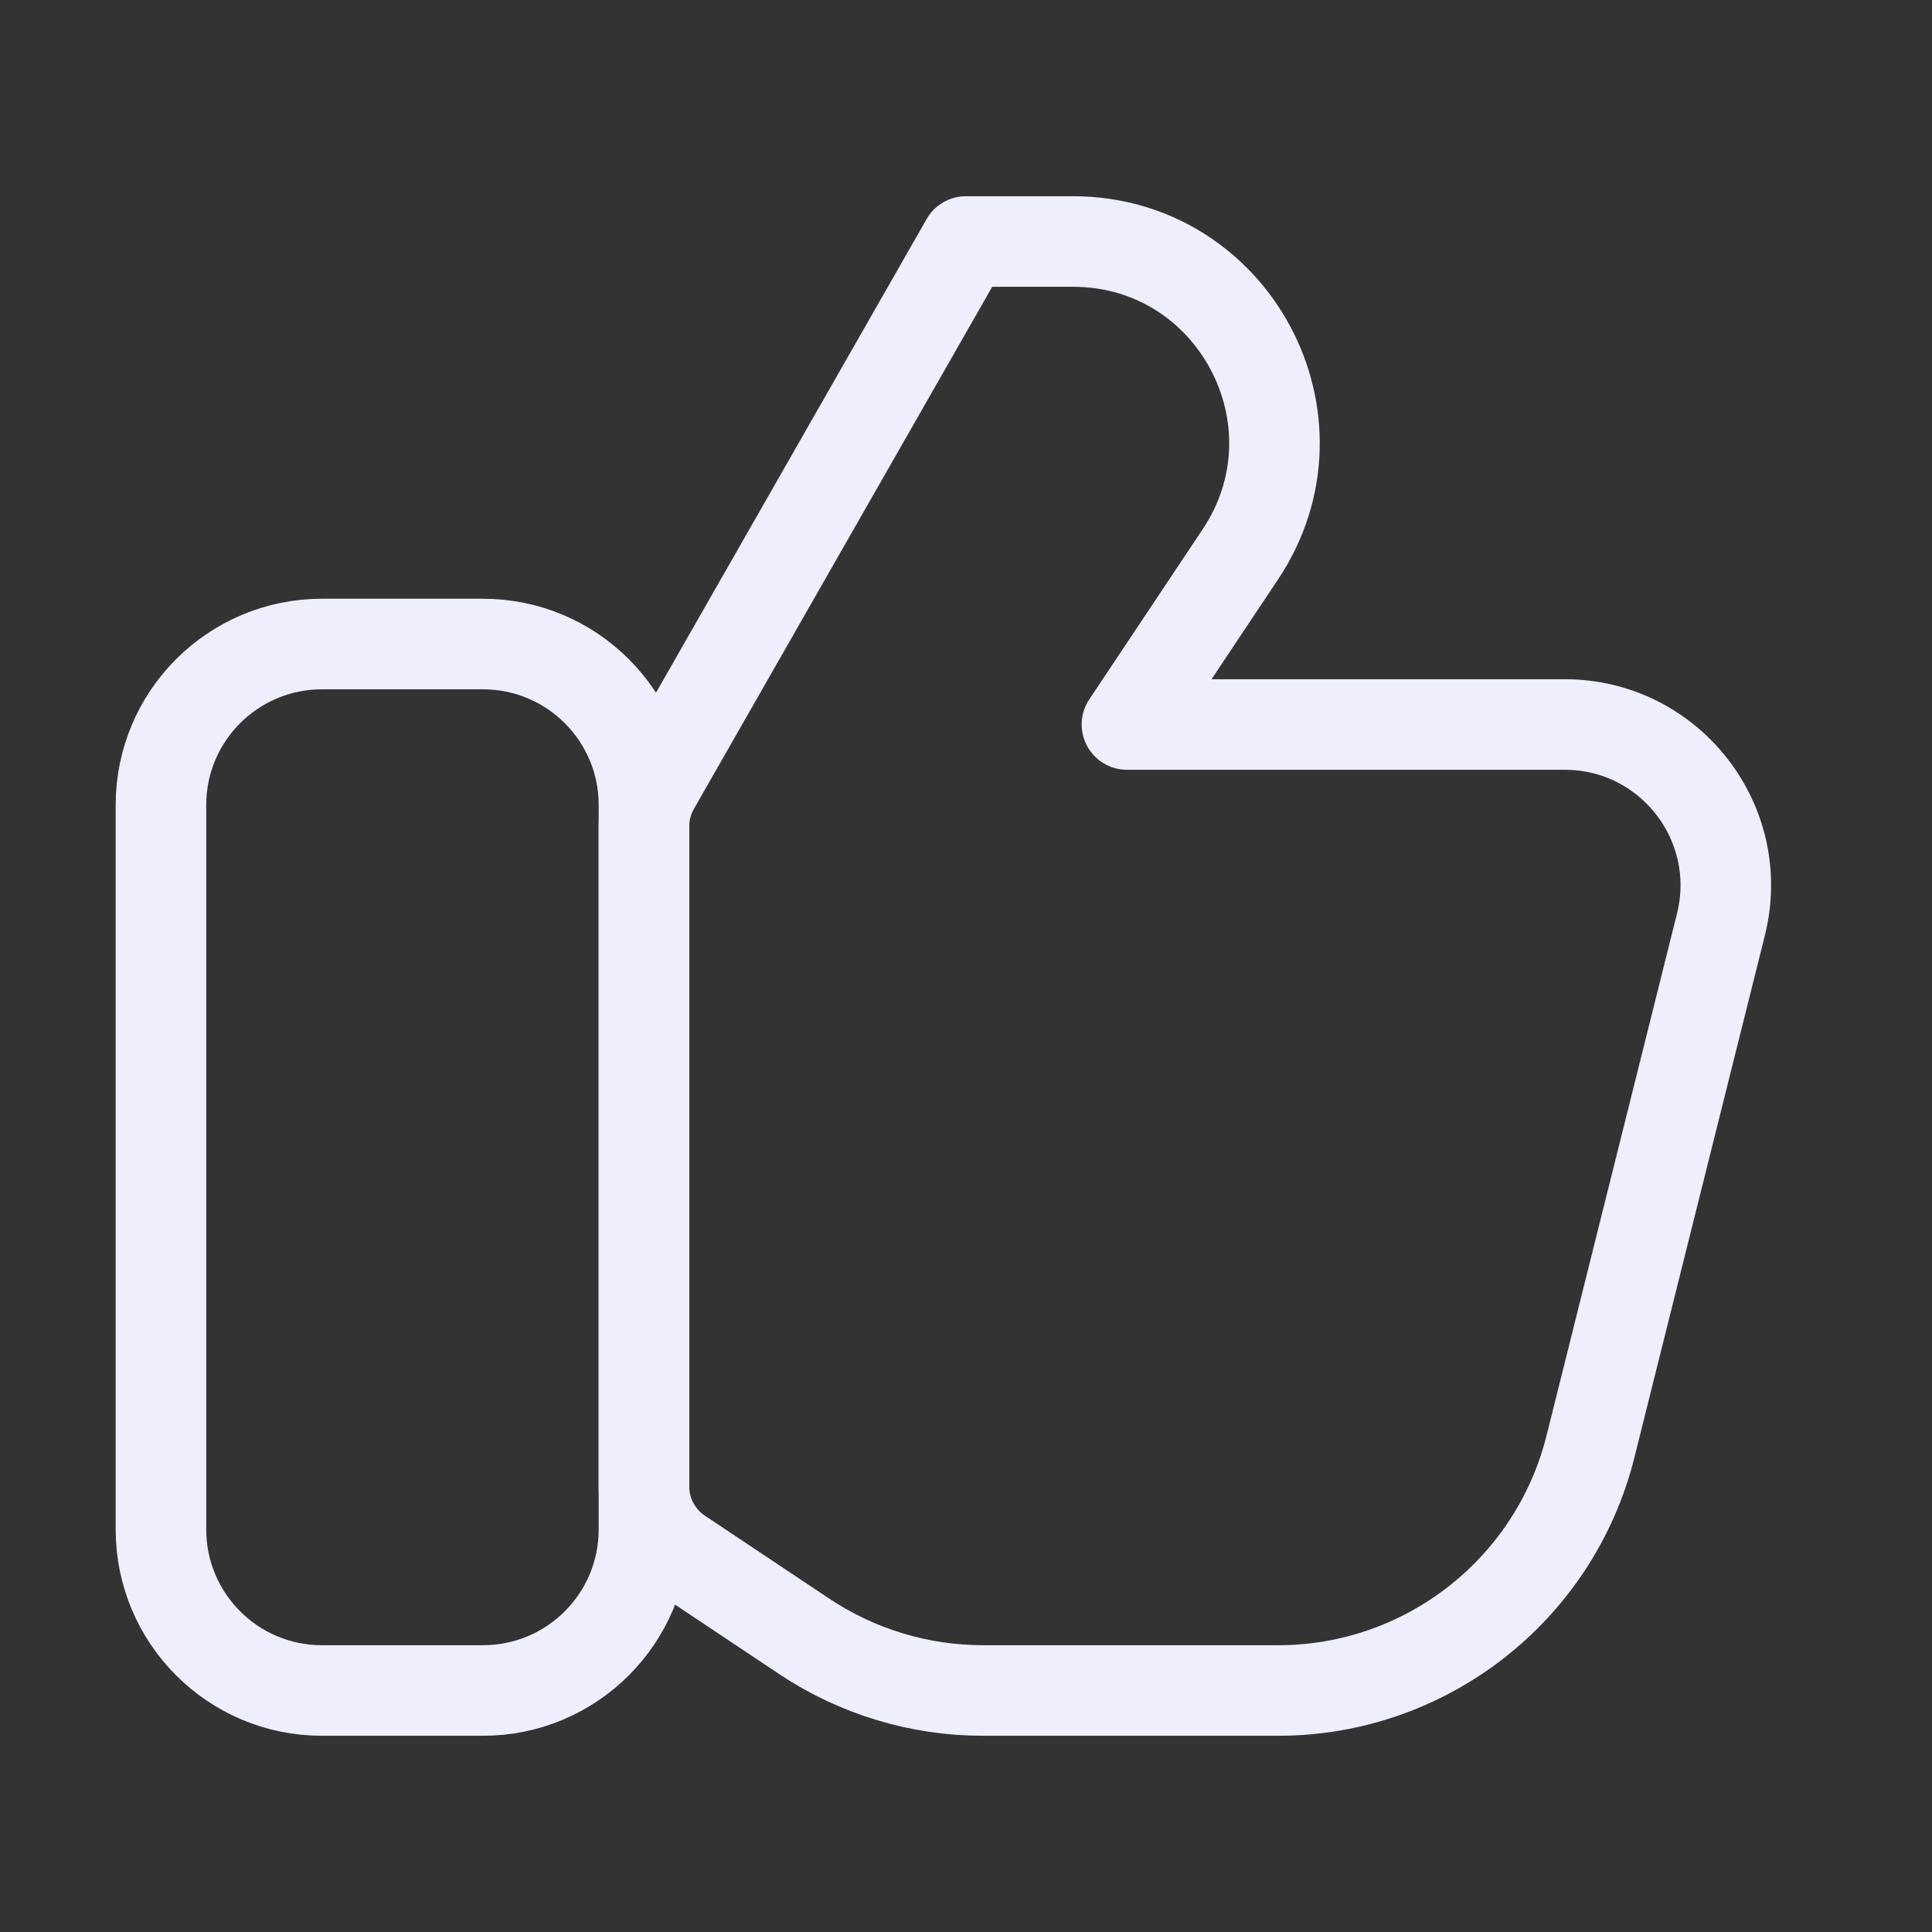
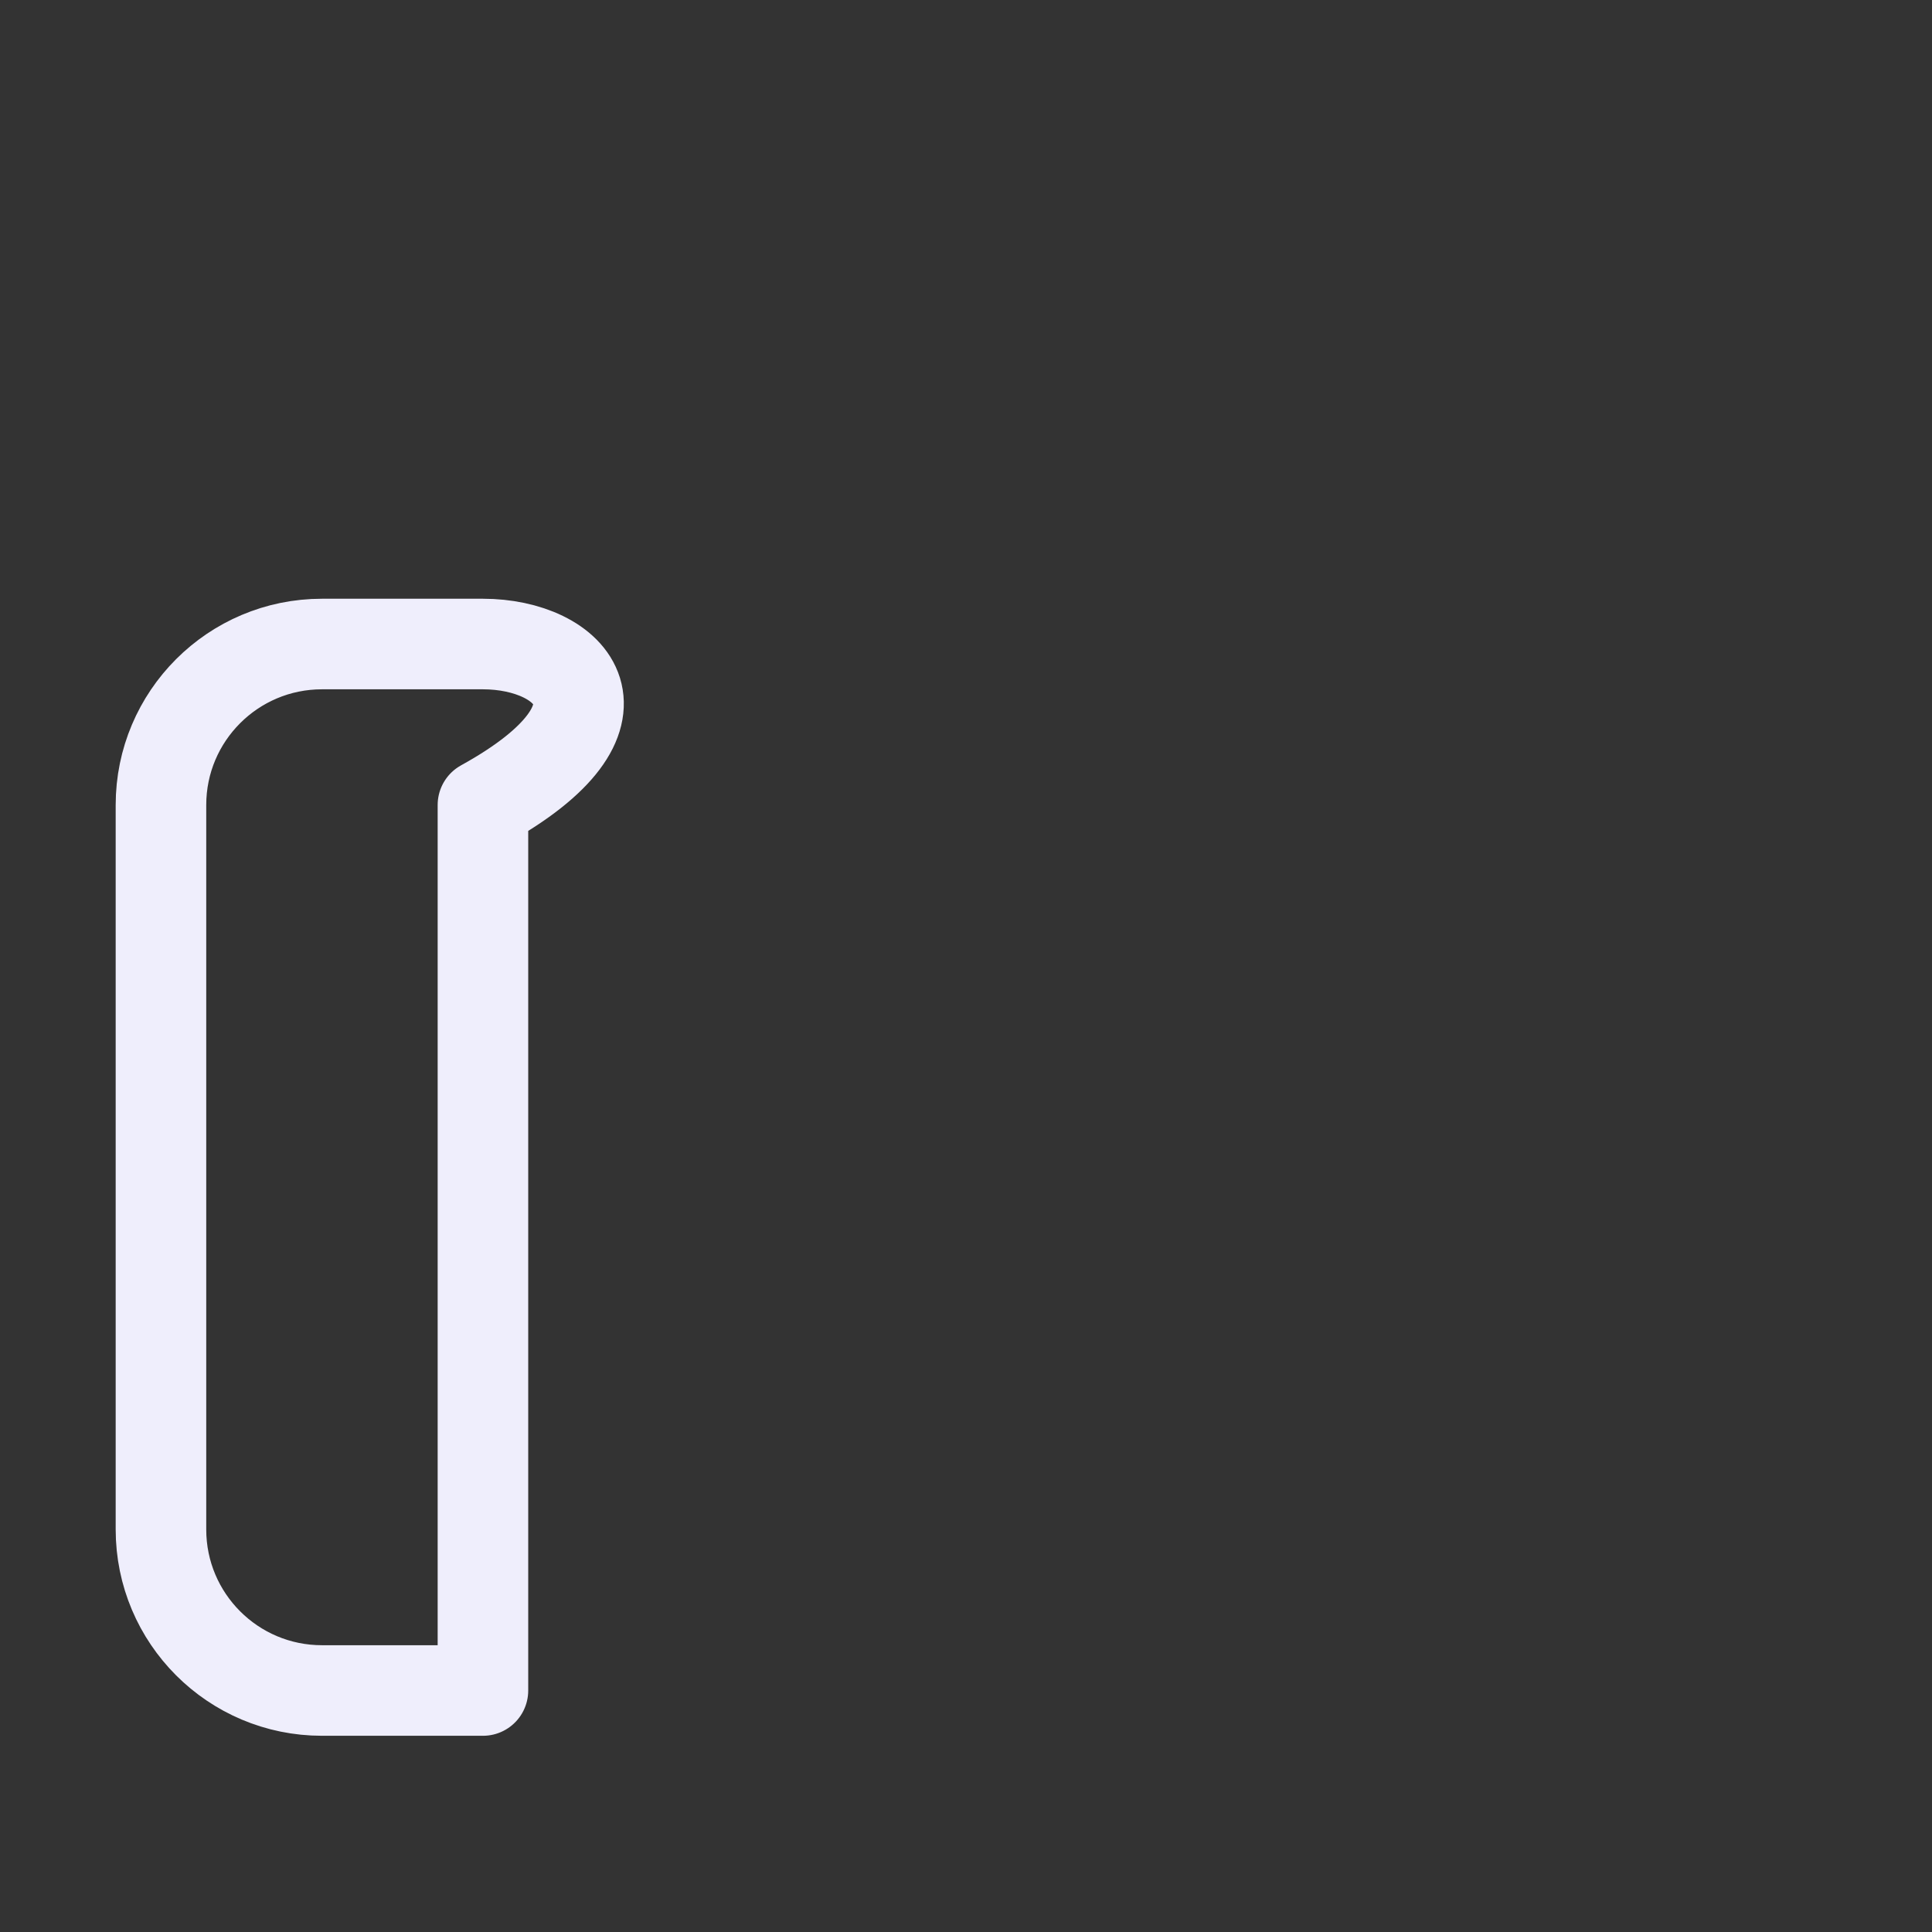
<svg xmlns="http://www.w3.org/2000/svg" width="32" height="32" viewBox="0 0 32 32" fill="none">
  <rect x="0" y="0" width="32" height="32" fill="#333333" stroke="none" />
-   <path d="M7.999 10.667H5.333C3.86 10.667 2.666 11.861 2.666 13.333V25.333C2.666 26.806 3.86 28 5.333 28H7.999C9.472 28 10.666 26.806 10.666 25.333V13.333C10.666 11.861 9.472 10.667 7.999 10.667Z" stroke="#EFEEFC" stroke-width="1.5" stroke-linecap="round" stroke-linejoin="round" />
-   <path d="M21.169 28H16.281C15.228 28 14.198 27.688 13.322 27.104L11.26 25.729C10.889 25.482 10.666 25.066 10.666 24.62V13.687C10.666 13.455 10.727 13.227 10.842 13.026L15.999 4H17.771C20.433 4 22.021 6.967 20.544 9.182L18.666 12H25.917C27.652 12 28.925 13.63 28.504 15.313L26.343 23.96C25.749 26.334 23.616 28 21.169 28Z" stroke="#EFEEFC" stroke-width="1.5" stroke-linecap="round" stroke-linejoin="round" />
+   <path d="M7.999 10.667H5.333C3.86 10.667 2.666 11.861 2.666 13.333V25.333C2.666 26.806 3.86 28 5.333 28H7.999V13.333C10.666 11.861 9.472 10.667 7.999 10.667Z" stroke="#EFEEFC" stroke-width="1.5" stroke-linecap="round" stroke-linejoin="round" />
</svg>